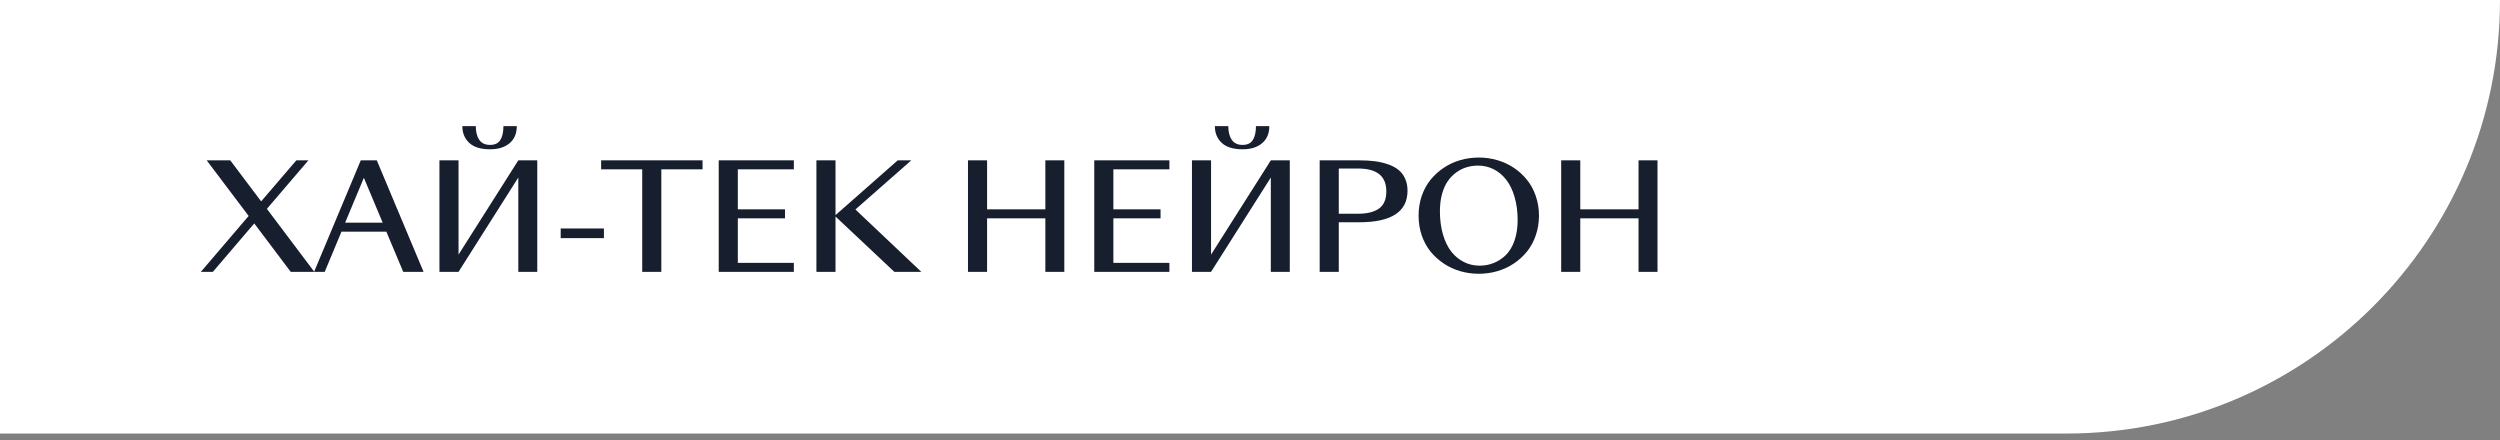
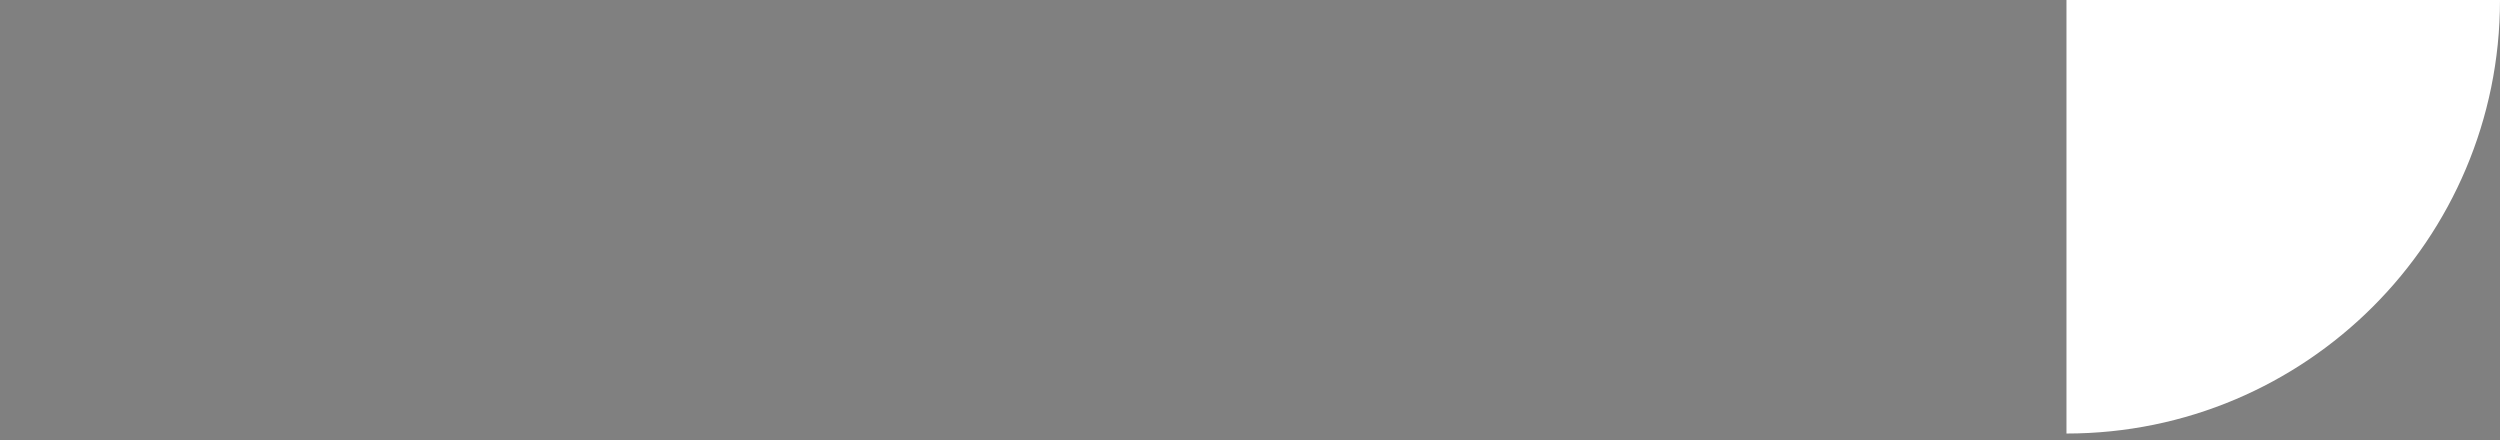
<svg xmlns="http://www.w3.org/2000/svg" width="267" height="47" viewBox="0 0 267 47" fill="none">
  <rect x="0" y="0" width="267" height="47" fill="#808080" stroke="none" />
-   <path d="M0 0H267V0C267 25.571 246.271 46.301 220.699 46.301H0V0Z" fill="white" />
-   <path d="M21.454 29.032L26.556 23.063L22.075 17.125H24.592L27.891 21.506L31.65 17.125H32.938L28.504 22.304L33.568 29.032H31.051L27.154 23.861L22.735 29.032H21.454ZM43.065 29.032L41.262 24.743H36.468L34.68 29.032H33.545L38.531 17.125H40.242L45.236 29.032H43.065ZM36.859 23.784H40.871L38.861 18.989L36.859 23.784ZM48.972 29.032H46.932V17.125H48.972V27.191L55.355 17.125H57.381V29.032H55.355V18.959L48.972 29.032ZM52.333 15.944C51.346 15.944 50.606 15.716 50.115 15.261C49.624 14.801 49.379 14.205 49.379 13.473H50.814C50.814 14.082 50.936 14.568 51.182 14.931C51.432 15.294 51.816 15.476 52.333 15.476C52.854 15.476 53.222 15.299 53.437 14.947C53.657 14.594 53.767 14.103 53.767 13.473H55.194C55.194 14.251 54.938 14.857 54.427 15.292C53.921 15.726 53.222 15.944 52.333 15.944ZM59.882 25.434V24.398H64.5V25.434H59.882ZM68.589 29.032V18.084H64.201V17.125H75.033V18.084H70.63V29.032H68.589ZM76.759 29.032V17.125H84.784V18.084H78.8V22.357H83.84V23.316H78.8V28.073H84.784V29.032H76.759ZM87.193 29.032V17.125H89.234V22.963L89.264 22.948L95.877 17.125H97.327L91.359 22.373L98.394 29.032H95.517L89.234 23.125V29.032H87.193ZM103.38 29.032V17.125H105.421V22.357H111.643V17.125H113.668V29.032H111.643V23.316H105.421V29.032H103.38ZM116.867 29.032V17.125H124.892V18.084H118.908V22.357H123.948V23.316H118.908V28.073H124.892V29.032H116.867ZM129.341 29.032H127.301V17.125H129.341V27.191L135.724 17.125H137.749V29.032H135.724V18.959L129.341 29.032ZM132.701 15.944C131.714 15.944 130.975 15.716 130.484 15.261C129.993 14.801 129.748 14.205 129.748 13.473H131.182C131.182 14.082 131.305 14.568 131.551 14.931C131.801 15.294 132.185 15.476 132.701 15.476C133.223 15.476 133.591 15.299 133.806 14.947C134.026 14.594 134.136 14.103 134.136 13.473H135.563C135.563 14.251 135.307 14.857 134.796 15.292C134.289 15.726 133.591 15.944 132.701 15.944ZM142.982 29.032H140.941V17.125H145.168C145.771 17.125 146.319 17.156 146.81 17.217C147.301 17.279 147.769 17.386 148.214 17.54C148.659 17.688 149.032 17.882 149.334 18.123C149.641 18.363 149.881 18.672 150.055 19.051C150.234 19.429 150.323 19.867 150.323 20.363C150.323 22.613 148.605 23.738 145.168 23.738H142.982V29.032ZM142.982 18V22.825H145.053C146.025 22.825 146.769 22.639 147.285 22.265C147.802 21.892 148.06 21.283 148.06 20.439C148.06 18.813 147.058 18 145.053 18H142.982ZM159.905 28.963C159.271 29.147 158.614 29.239 157.934 29.239C157.253 29.239 156.594 29.147 155.954 28.963C155.32 28.779 154.735 28.508 154.198 28.149C153.661 27.791 153.19 27.367 152.786 26.876C152.387 26.38 152.073 25.802 151.842 25.142C151.617 24.482 151.505 23.779 151.505 23.032C151.505 22.286 151.617 21.582 151.842 20.923C152.073 20.263 152.387 19.688 152.786 19.197C153.19 18.701 153.661 18.273 154.198 17.915C154.735 17.557 155.32 17.286 155.954 17.102C156.594 16.918 157.253 16.826 157.934 16.826C158.614 16.826 159.271 16.918 159.905 17.102C160.545 17.286 161.133 17.557 161.67 17.915C162.207 18.273 162.675 18.701 163.074 19.197C163.478 19.688 163.792 20.263 164.017 20.923C164.248 21.582 164.363 22.286 164.363 23.032C164.363 23.779 164.248 24.482 164.017 25.142C163.792 25.802 163.478 26.38 163.074 26.876C162.675 27.367 162.207 27.791 161.67 28.149C161.133 28.508 160.545 28.779 159.905 28.963ZM158.026 28.372C158.558 28.372 159.059 28.277 159.529 28.088C160.005 27.899 160.435 27.618 160.818 27.244C161.207 26.866 161.514 26.357 161.739 25.718C161.969 25.073 162.084 24.334 162.084 23.5C162.084 22.59 161.974 21.767 161.754 21.03C161.539 20.288 161.243 19.677 160.864 19.197C160.486 18.711 160.038 18.337 159.522 18.076C159.01 17.816 158.455 17.685 157.857 17.685C157.432 17.685 157.026 17.744 156.637 17.862C156.254 17.974 155.885 18.158 155.532 18.414C155.185 18.665 154.88 18.977 154.62 19.35C154.364 19.718 154.159 20.179 154.006 20.731C153.857 21.278 153.783 21.887 153.783 22.557C153.783 23.467 153.891 24.293 154.106 25.035C154.32 25.771 154.617 26.382 154.995 26.868C155.374 27.349 155.821 27.72 156.338 27.981C156.855 28.242 157.417 28.372 158.026 28.372ZM166.733 29.032V17.125H168.774V22.357H174.996V17.125H177.021V29.032H174.996V23.316H168.774V29.032H166.733Z" fill="#171E2D" />
+   <path d="M0 0H267V0C267 25.571 246.271 46.301 220.699 46.301V0Z" fill="white" />
</svg>